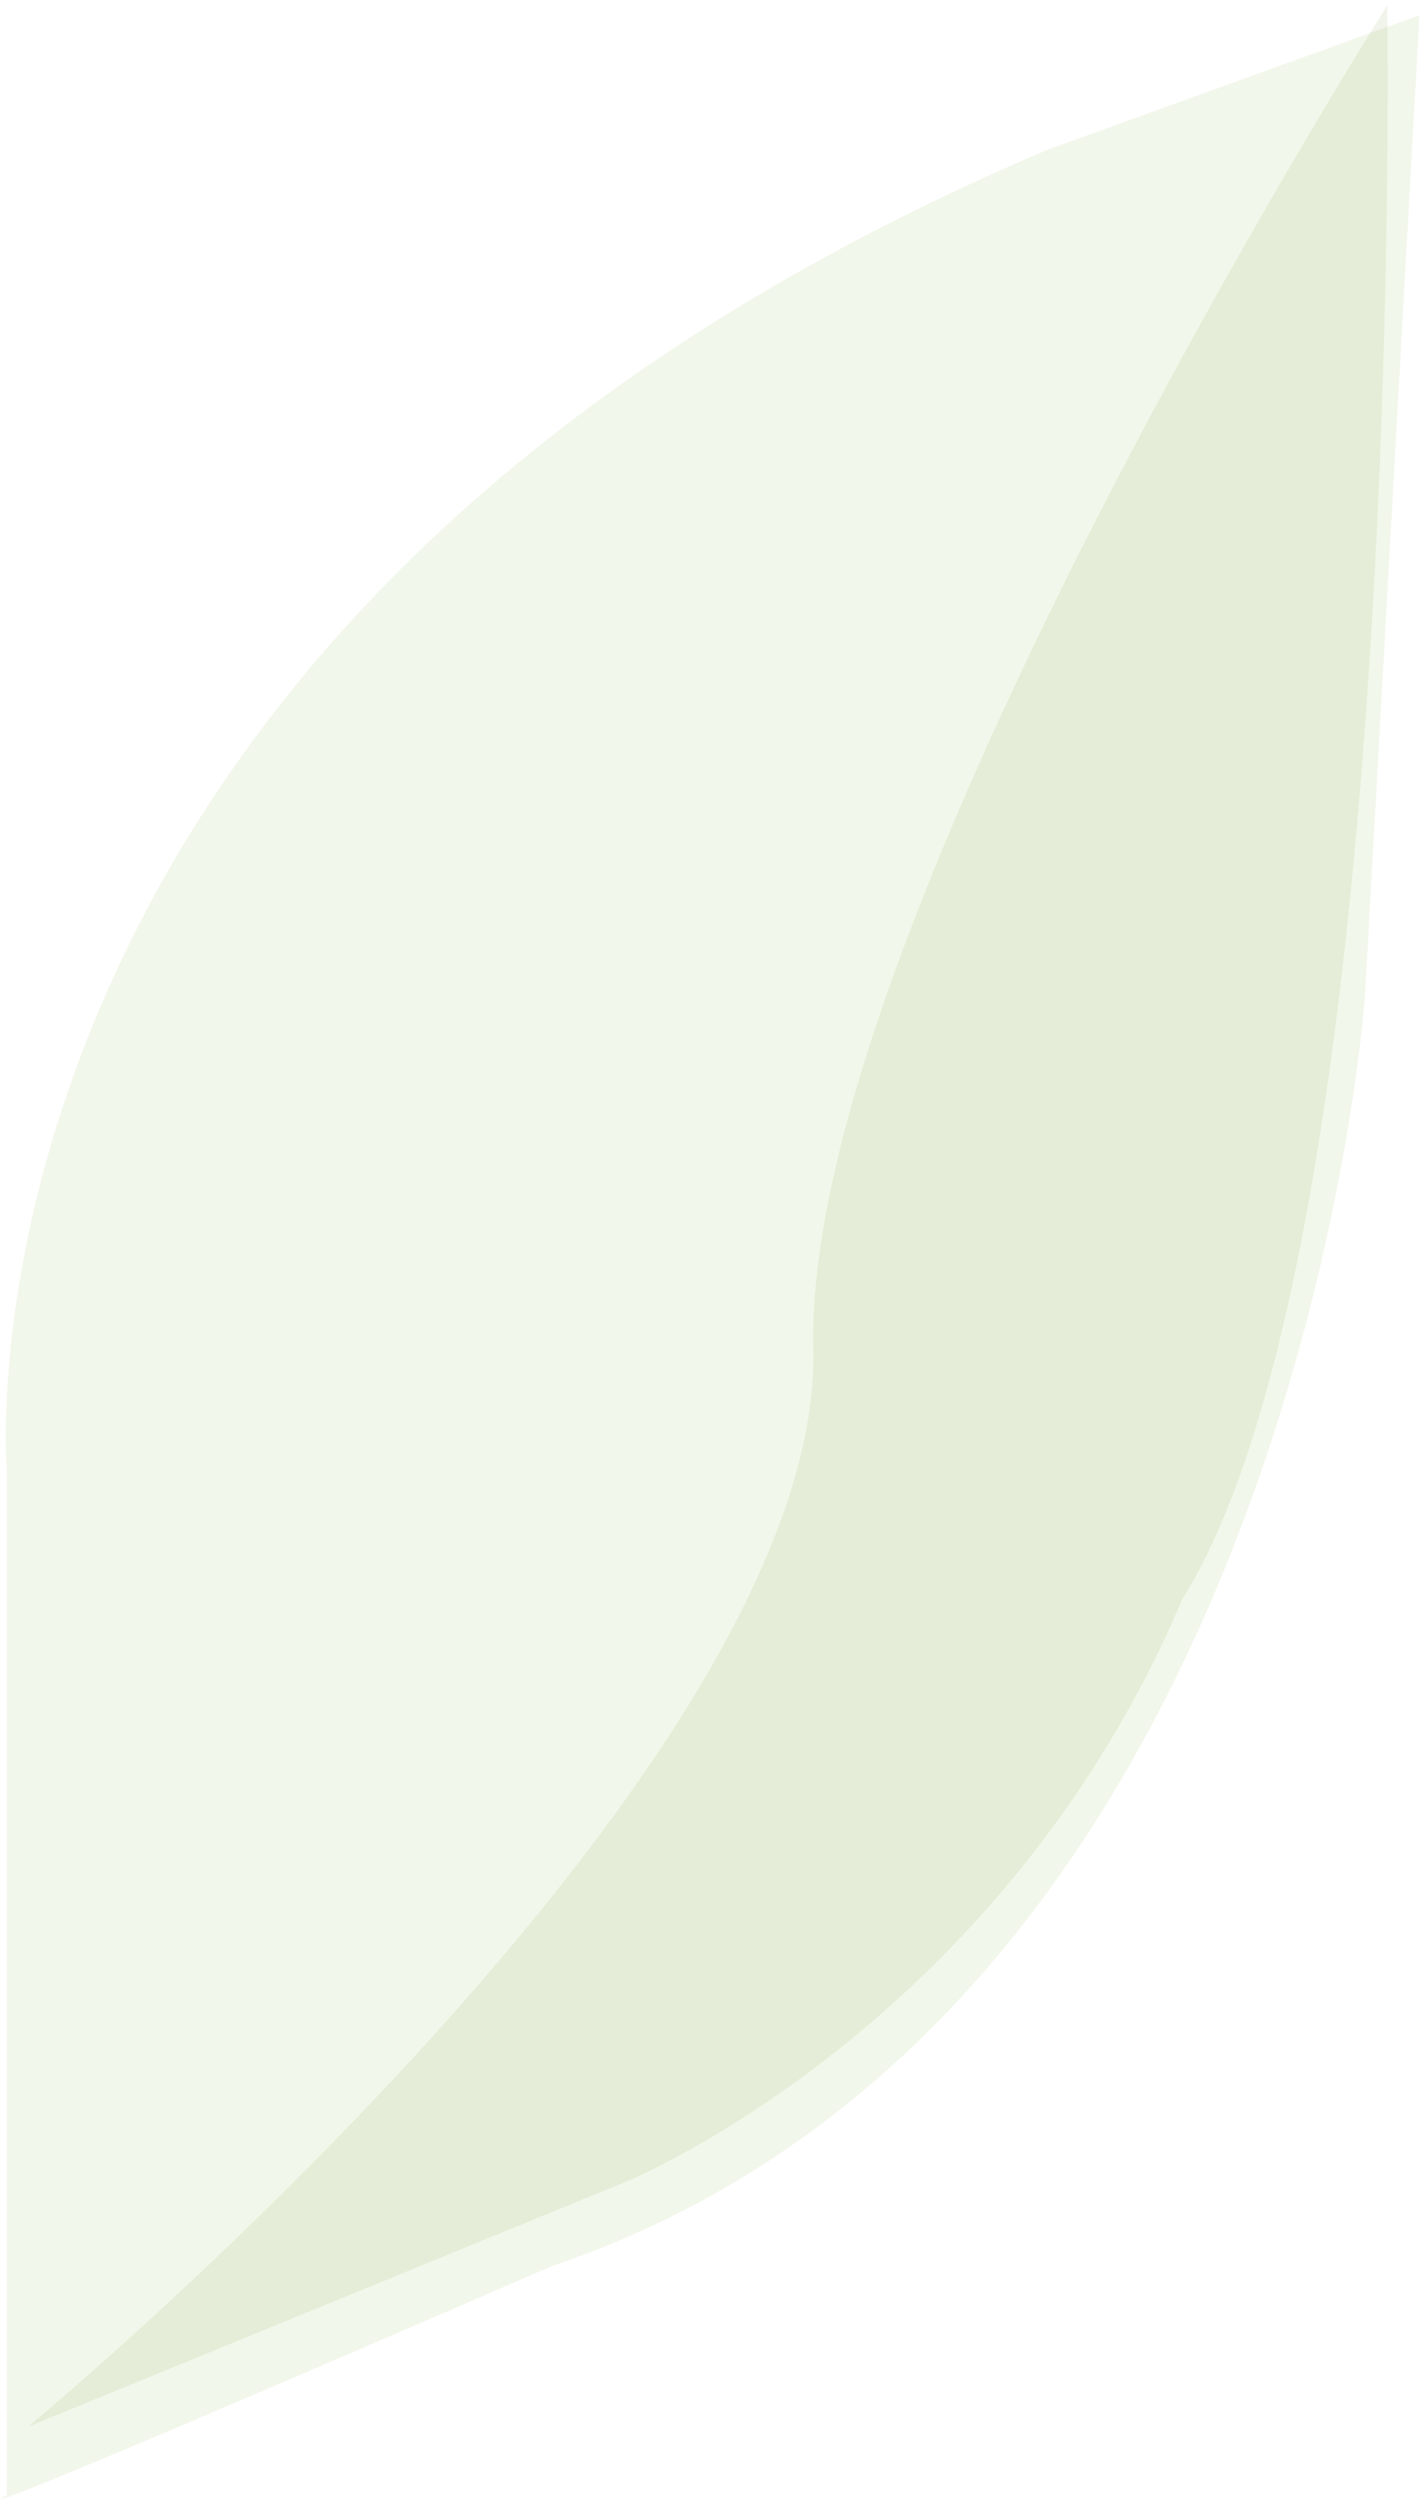
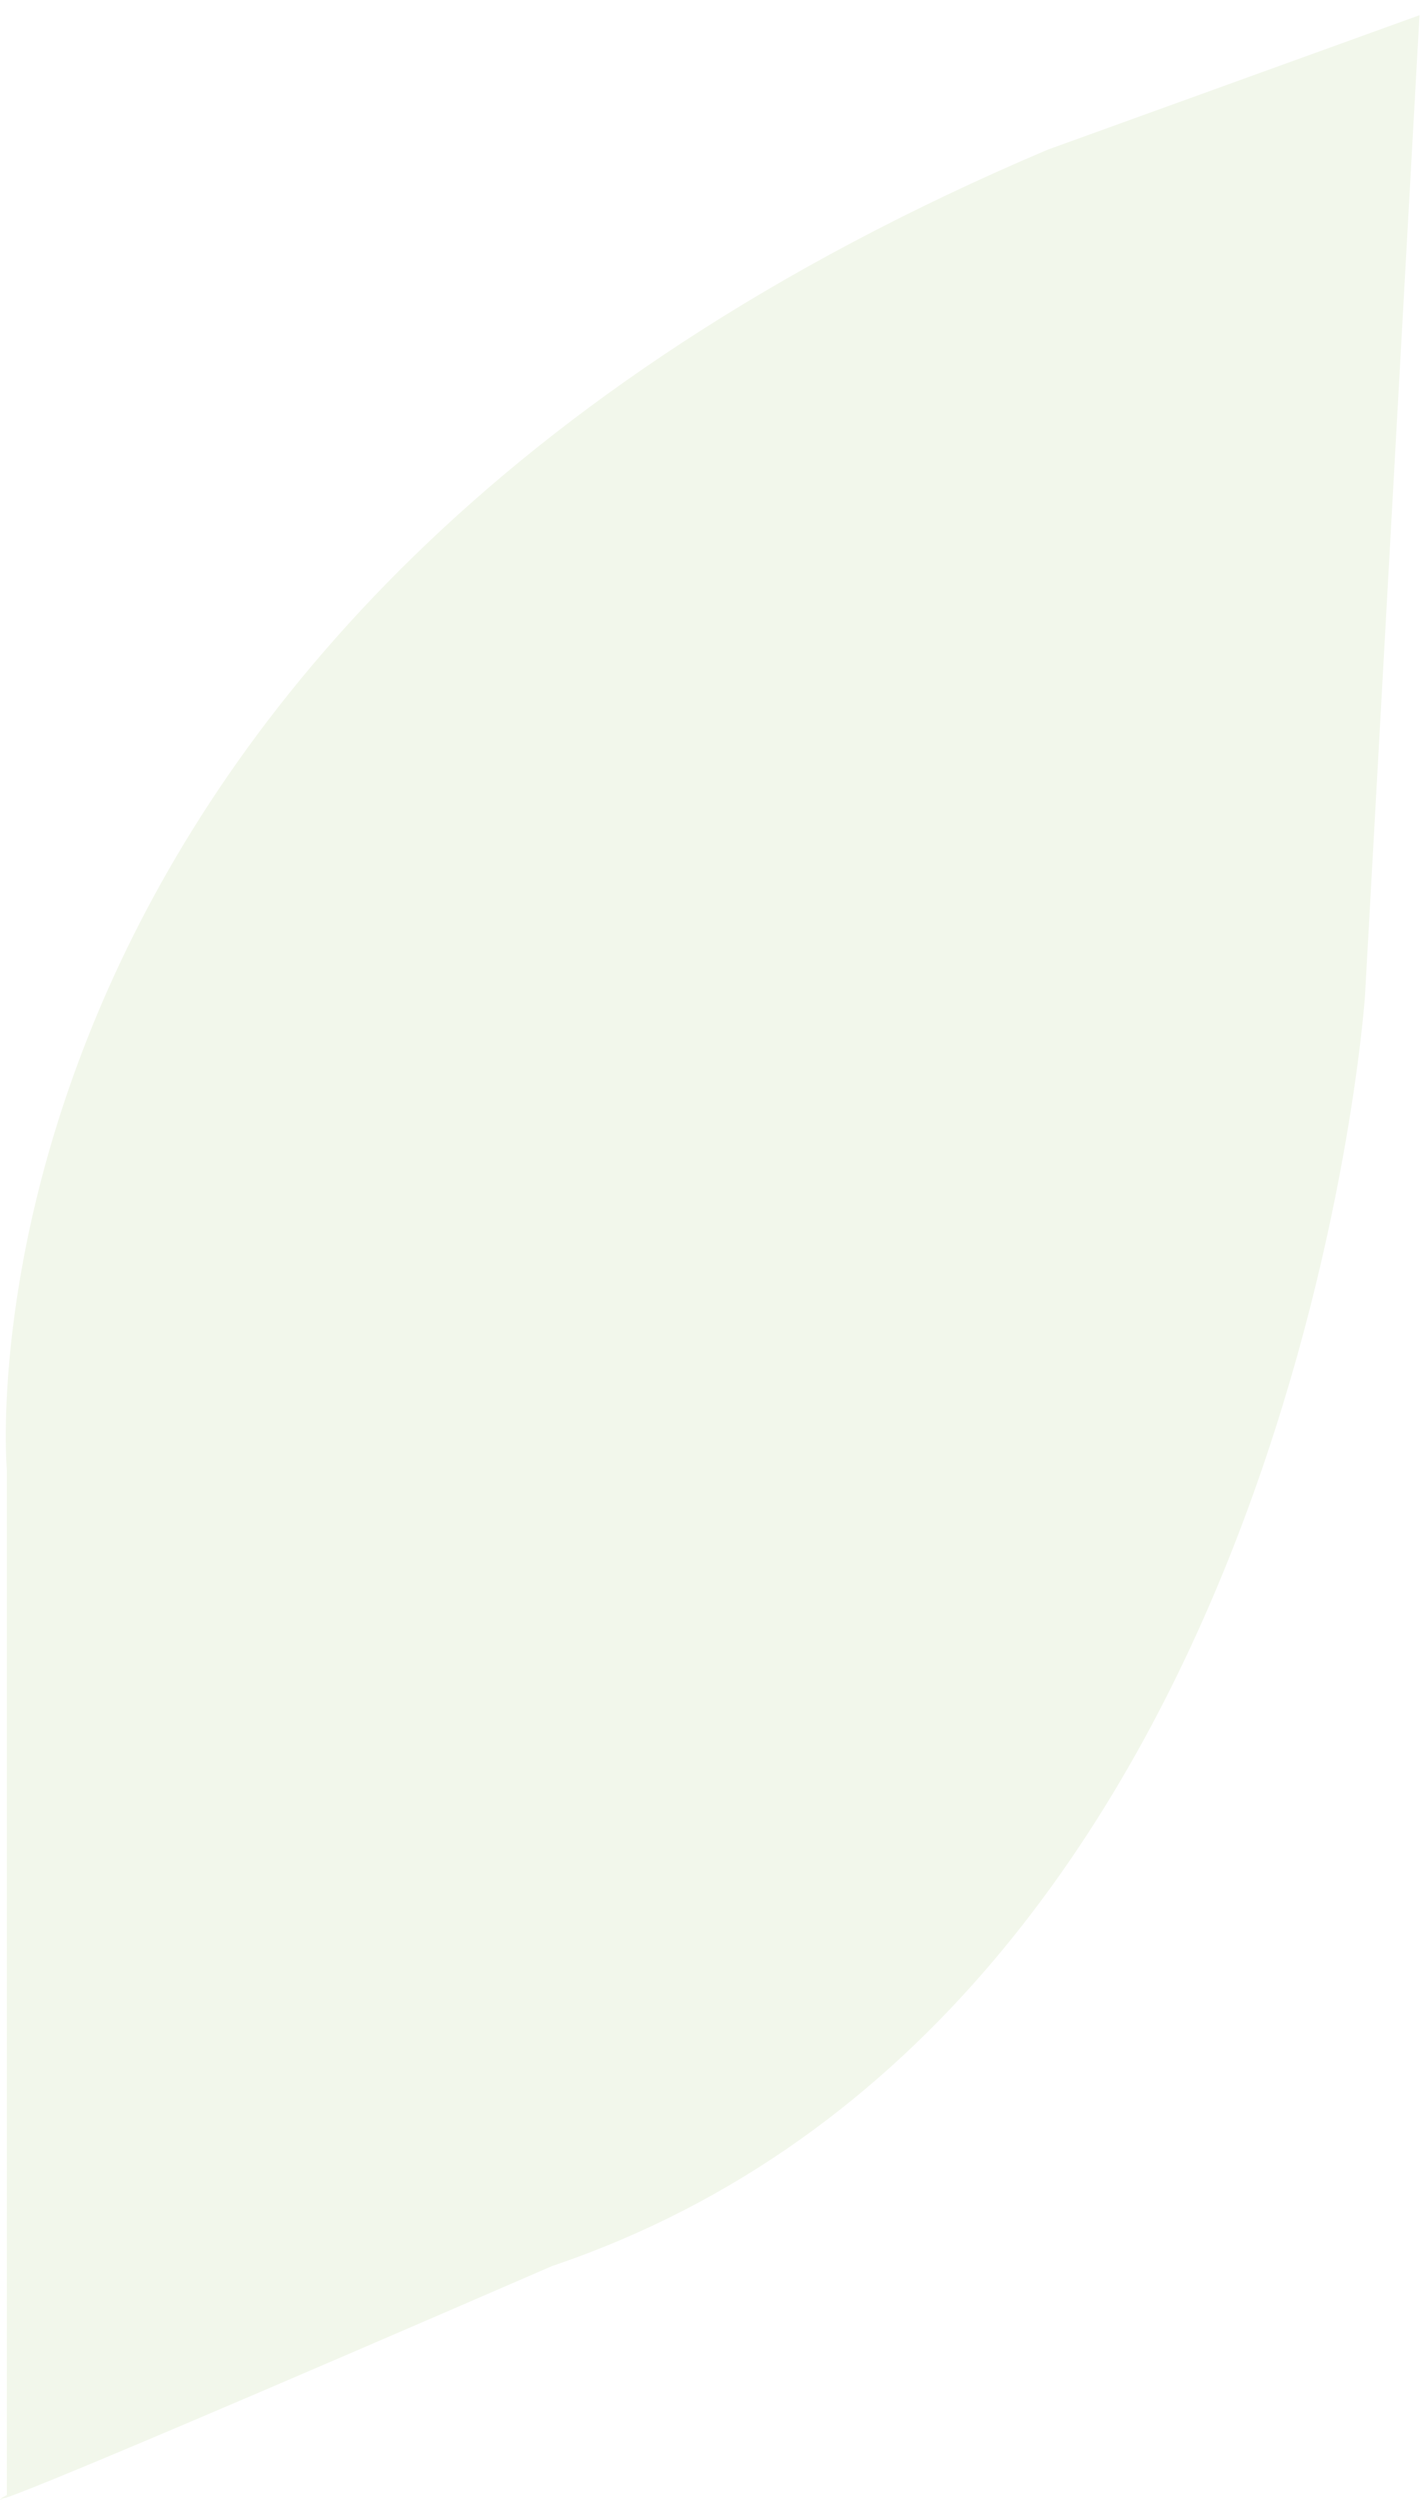
<svg xmlns="http://www.w3.org/2000/svg" width="235" height="413" viewBox="0 0 235 413" fill="none">
  <path d="M1.126 412.232L1.126 242.749C1.126 242.749 -11.161 102.886 173.149 24.726L234.586 2.513L225.575 164.59C225.575 164.59 214.107 332.838 91.233 374.386C-16.895 421.282 1.126 412.232 1.126 412.232Z" fill="#80AC38" fill-opacity="0.1" />
-   <path d="M229.229 1C229.229 1 132.707 153.345 134.436 222.783C136.164 292.221 4.779 400.846 4.779 400.846L103.611 360.352C103.611 360.352 165.334 335.028 195.365 264.199C232.505 205.037 229.229 1 229.229 1Z" fill="#6F9534" fill-opacity="0.1" stroke="#A1CE49" stroke-opacity="0.1" stroke-width="0.053" stroke-miterlimit="10" />
</svg>